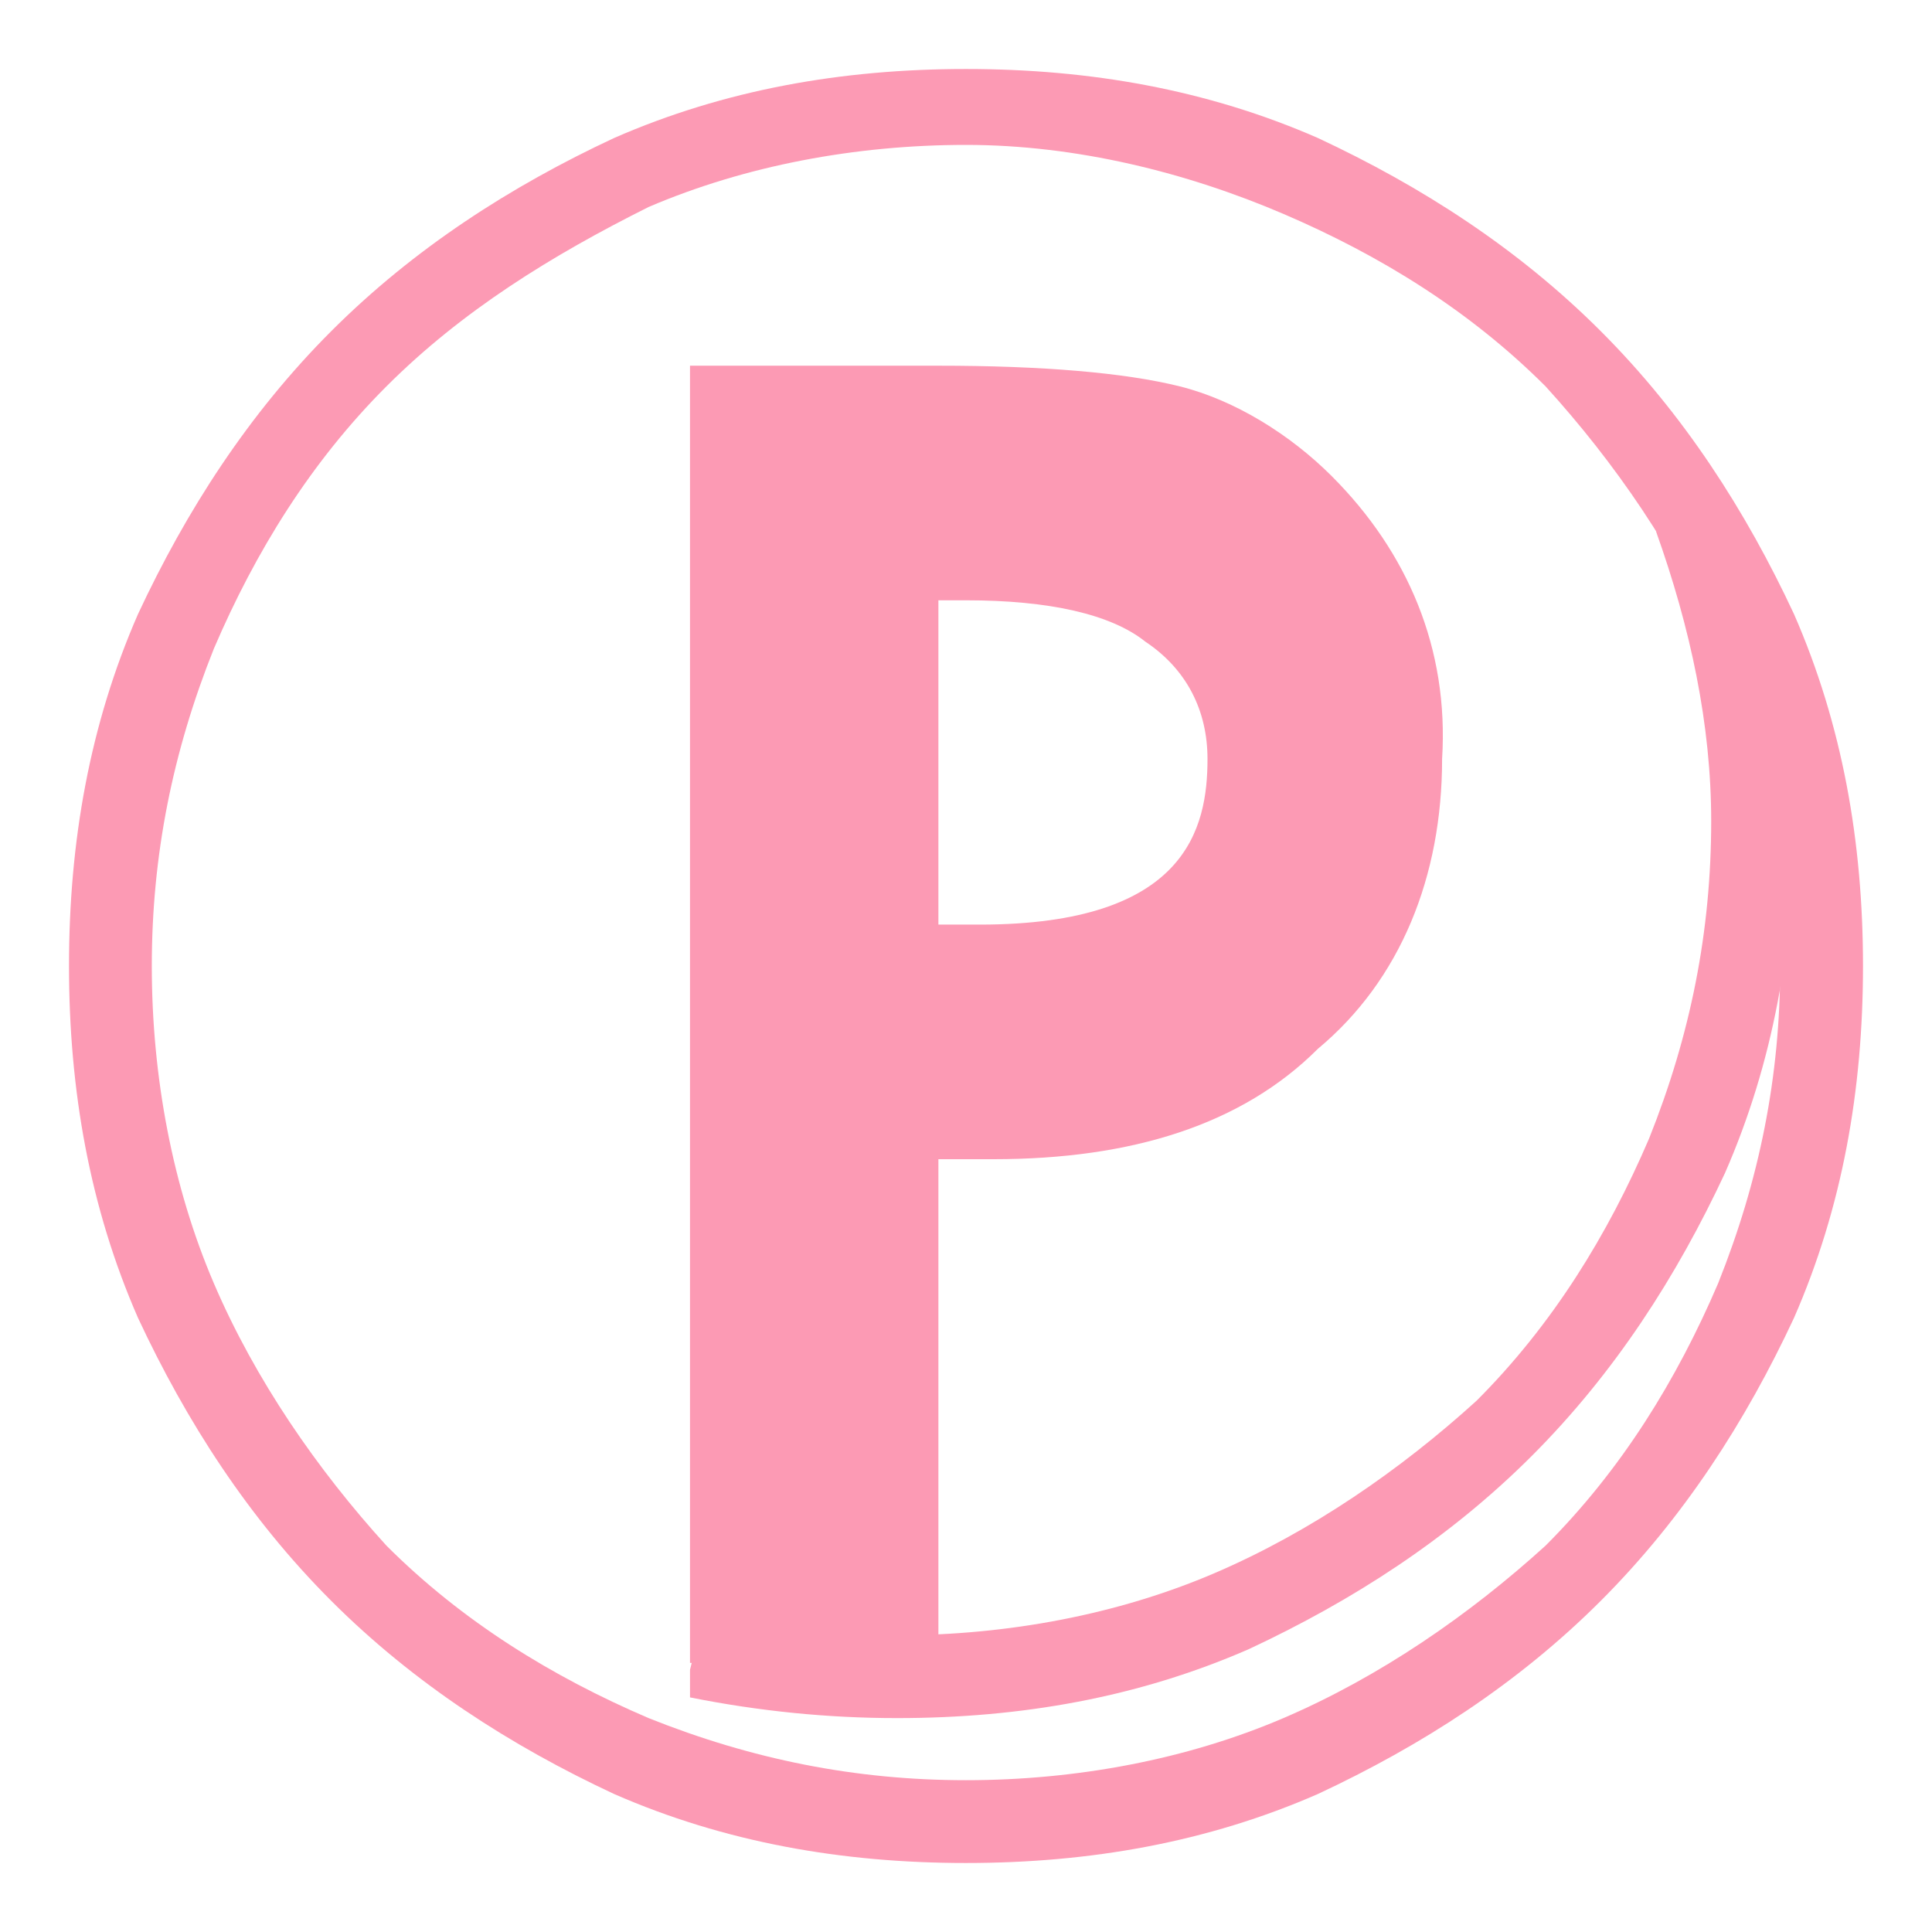
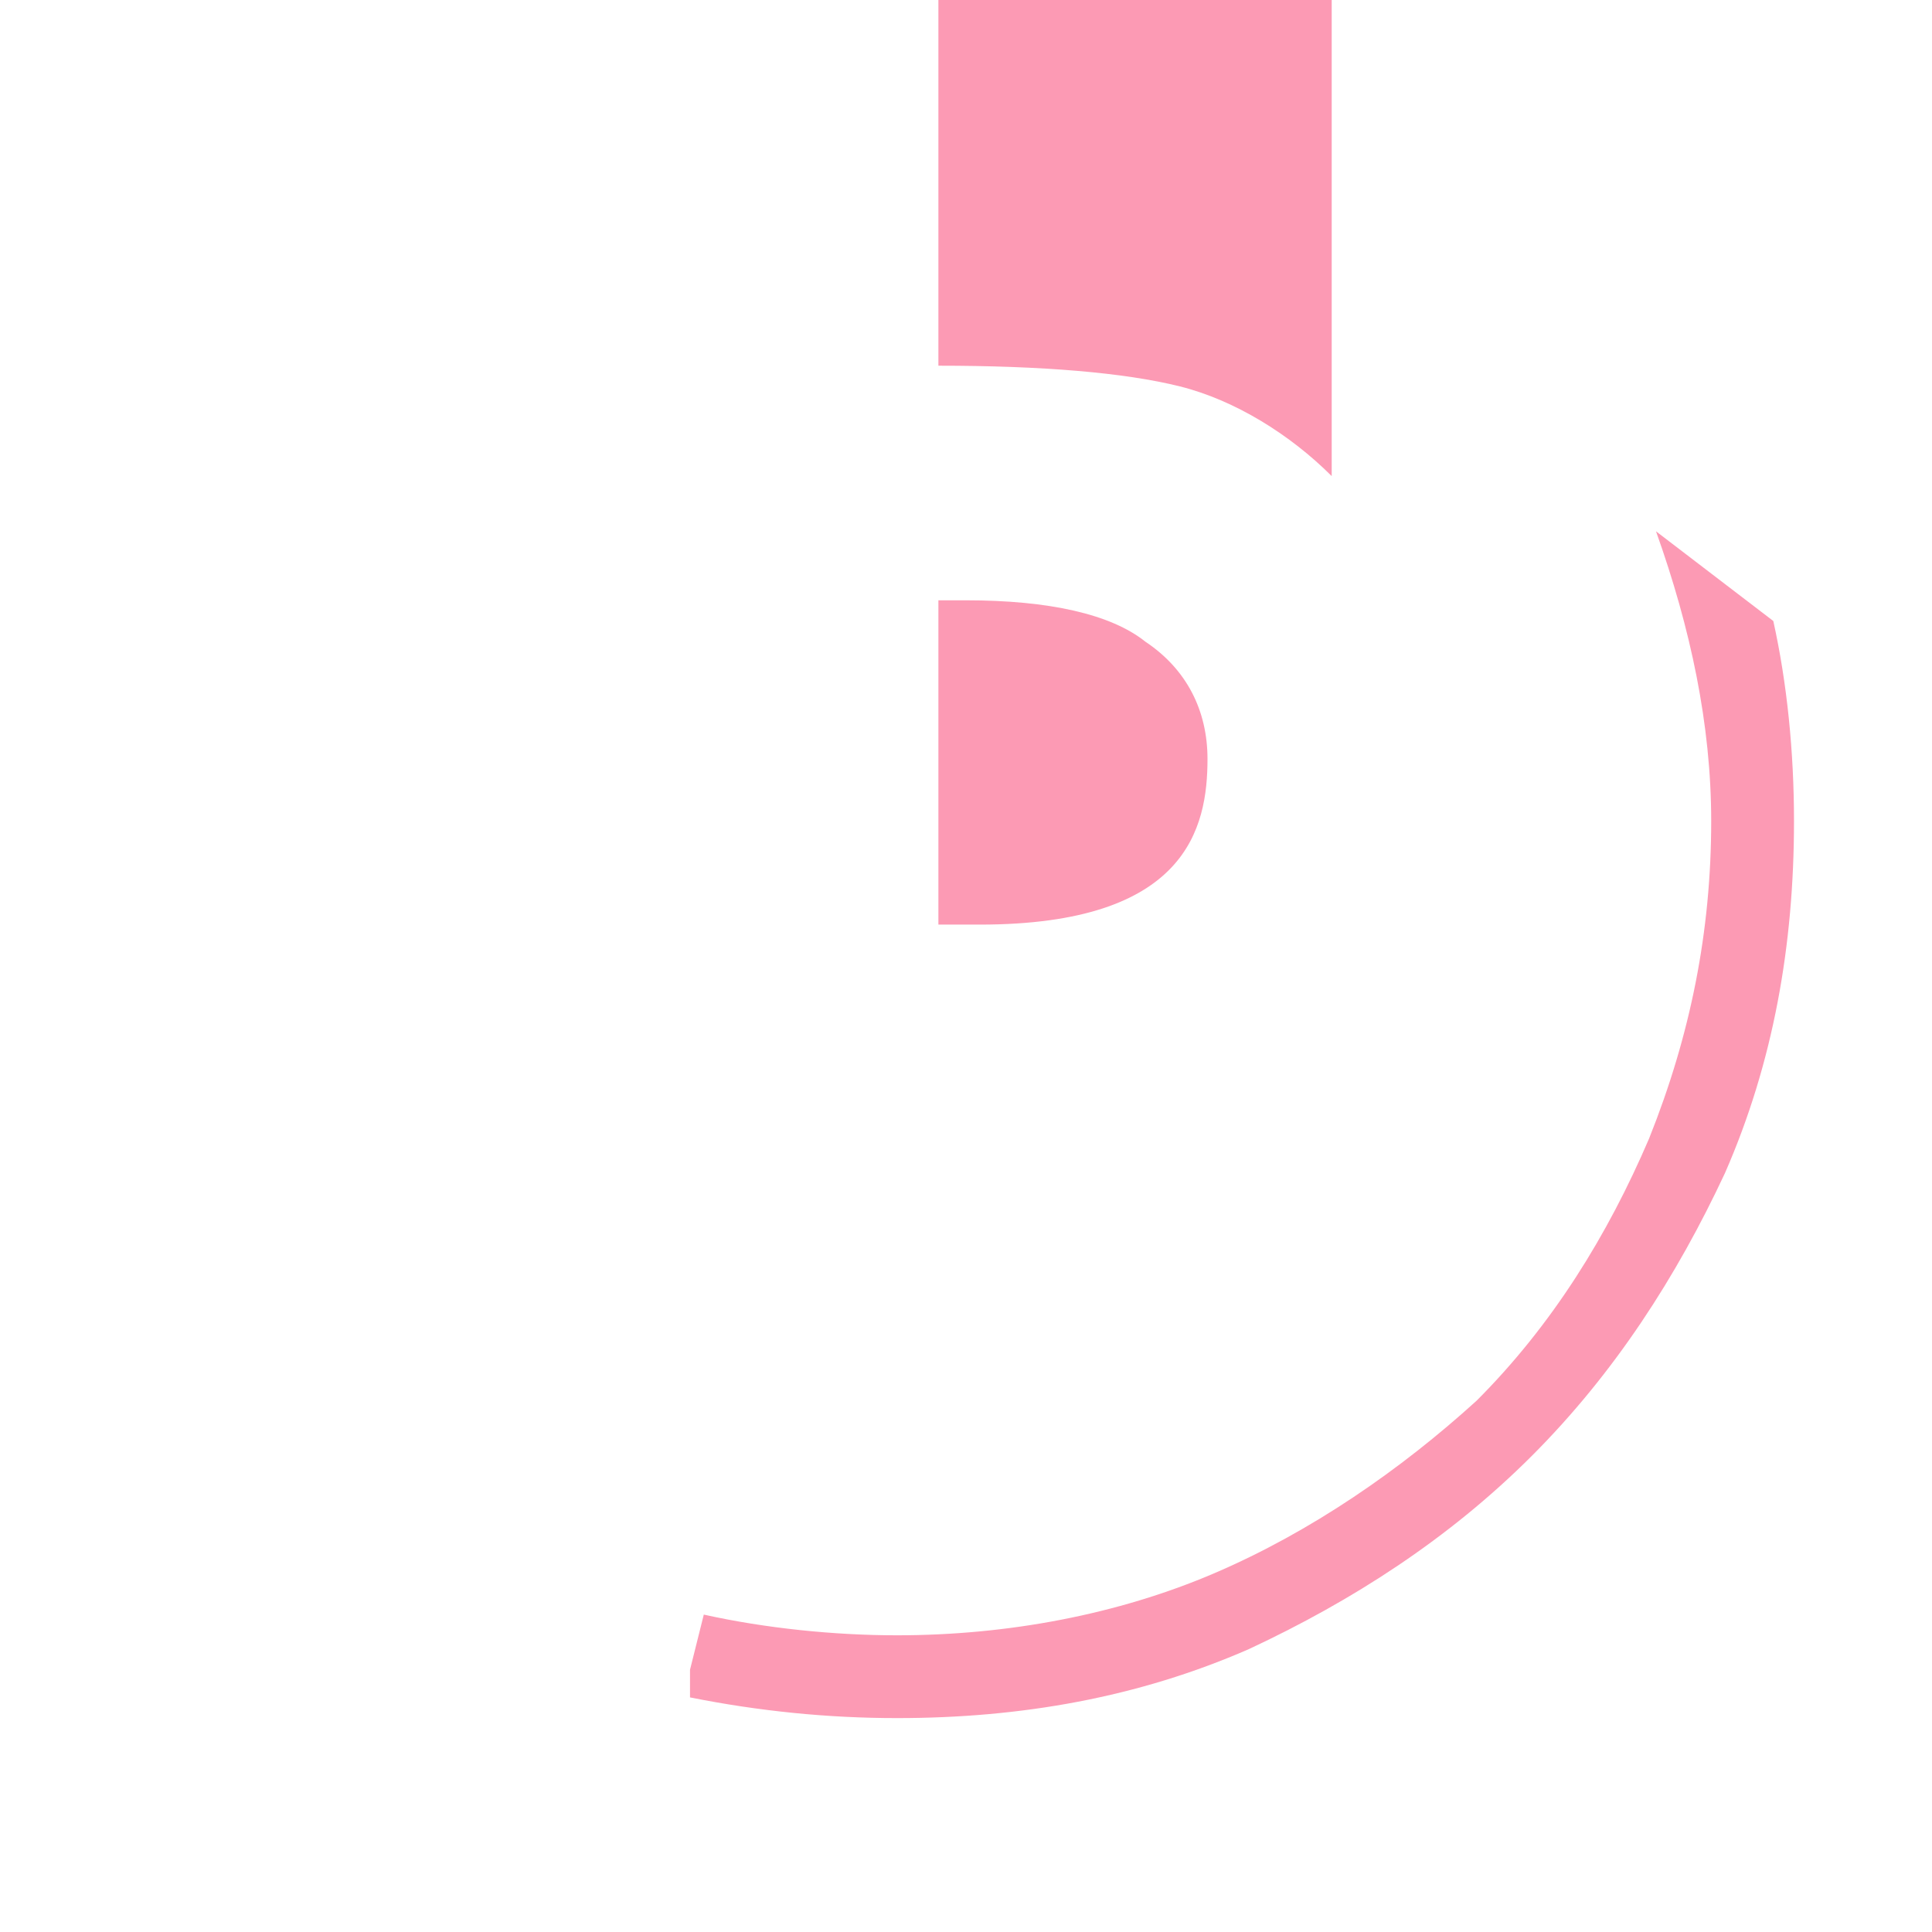
<svg xmlns="http://www.w3.org/2000/svg" xml:space="preserve" id="レイヤー_1" width="28" height="28" x="0" y="0" style="enable-background:new 0 0 28 28" version="1.1">
  <style>.st0{fill:#fc9ab4}</style>
-   <path d="M19.3 6.9c-.6-.6-1.4-1.1-2.2-1.3-.8-.2-2-.3-3.5-.3H10v18.8h3.6v-7.3h.8c2 0 3.6-.5 4.7-1.6 1.2-1 1.8-2.5 1.8-4.2.1-1.6-.5-3-1.6-4.1zM17.5 11c0 1-.3 2.4-3.3 2.4h-.6V8.7h.4c1.2 0 2.1.2 2.6.6.6.4.9 1 .9 1.7z" class="st0" />
-   <path d="M14 27c-1.8 0-3.5-.3-5.1-1-1.5-.7-2.9-1.6-4.1-2.8C3.6 22 2.7 20.6 2 19.1c-.7-1.6-1-3.3-1-5.1s.3-3.5 1-5.1C2.7 7.4 3.6 6 4.8 4.8 6 3.6 7.4 2.7 8.9 2c1.6-.7 3.3-1 5.1-1s3.5.3 5.1 1c1.5.7 2.9 1.6 4.1 2.8C24.4 6 25.3 7.4 26 8.9c.7 1.6 1 3.3 1 5.1s-.3 3.5-1 5.1c-.7 1.5-1.6 2.9-2.8 4.1s-2.6 2.1-4.1 2.8c-1.6.7-3.3 1-5.1 1zm0-24.9c-1.6 0-3.2.3-4.6.9-1.4.7-2.7 1.5-3.8 2.6C4.5 6.7 3.7 8 3.1 9.4c-.6 1.5-.9 3-.9 4.6 0 1.6.3 3.2.9 4.6.6 1.4 1.5 2.7 2.5 3.8 1.1 1.1 2.4 1.9 3.8 2.5 1.5.6 3 .9 4.6.9 1.6 0 3.2-.3 4.6-.9 1.4-.6 2.7-1.5 3.8-2.5 1.1-1.1 1.9-2.4 2.5-3.8.6-1.5.9-3 .9-4.6 0-1.6-.3-3.2-.9-4.6-.6-1.4-1.5-2.7-2.5-3.8-1.1-1.1-2.4-1.9-3.8-2.5-1.4-.6-3-1-4.6-1z" class="st0" />
+   <path d="M19.3 6.9c-.6-.6-1.4-1.1-2.2-1.3-.8-.2-2-.3-3.5-.3H10h3.6v-7.3h.8c2 0 3.6-.5 4.7-1.6 1.2-1 1.8-2.5 1.8-4.2.1-1.6-.5-3-1.6-4.1zM17.5 11c0 1-.3 2.4-3.3 2.4h-.6V8.7h.4c1.2 0 2.1.2 2.6.6.6.4.9 1 .9 1.7z" class="st0" />
  <path d="m10 24.2.2-.8c.9.2 1.9.3 2.8.3 1.6 0 3.2-.3 4.6-.9 1.4-.6 2.7-1.5 3.8-2.5 1.1-1.1 1.9-2.4 2.5-3.8.6-1.5.9-3 .9-4.6 0-1.4-.3-2.8-.8-4.2L25.7 9c.2.9.3 1.9.3 2.9 0 1.8-.3 3.5-1 5.1-.7 1.5-1.6 2.9-2.8 4.1-1.2 1.2-2.6 2.1-4.1 2.8-1.6.7-3.3 1-5.1 1-1 0-2-.1-3-.3v-.4z" class="st0" />
</svg>